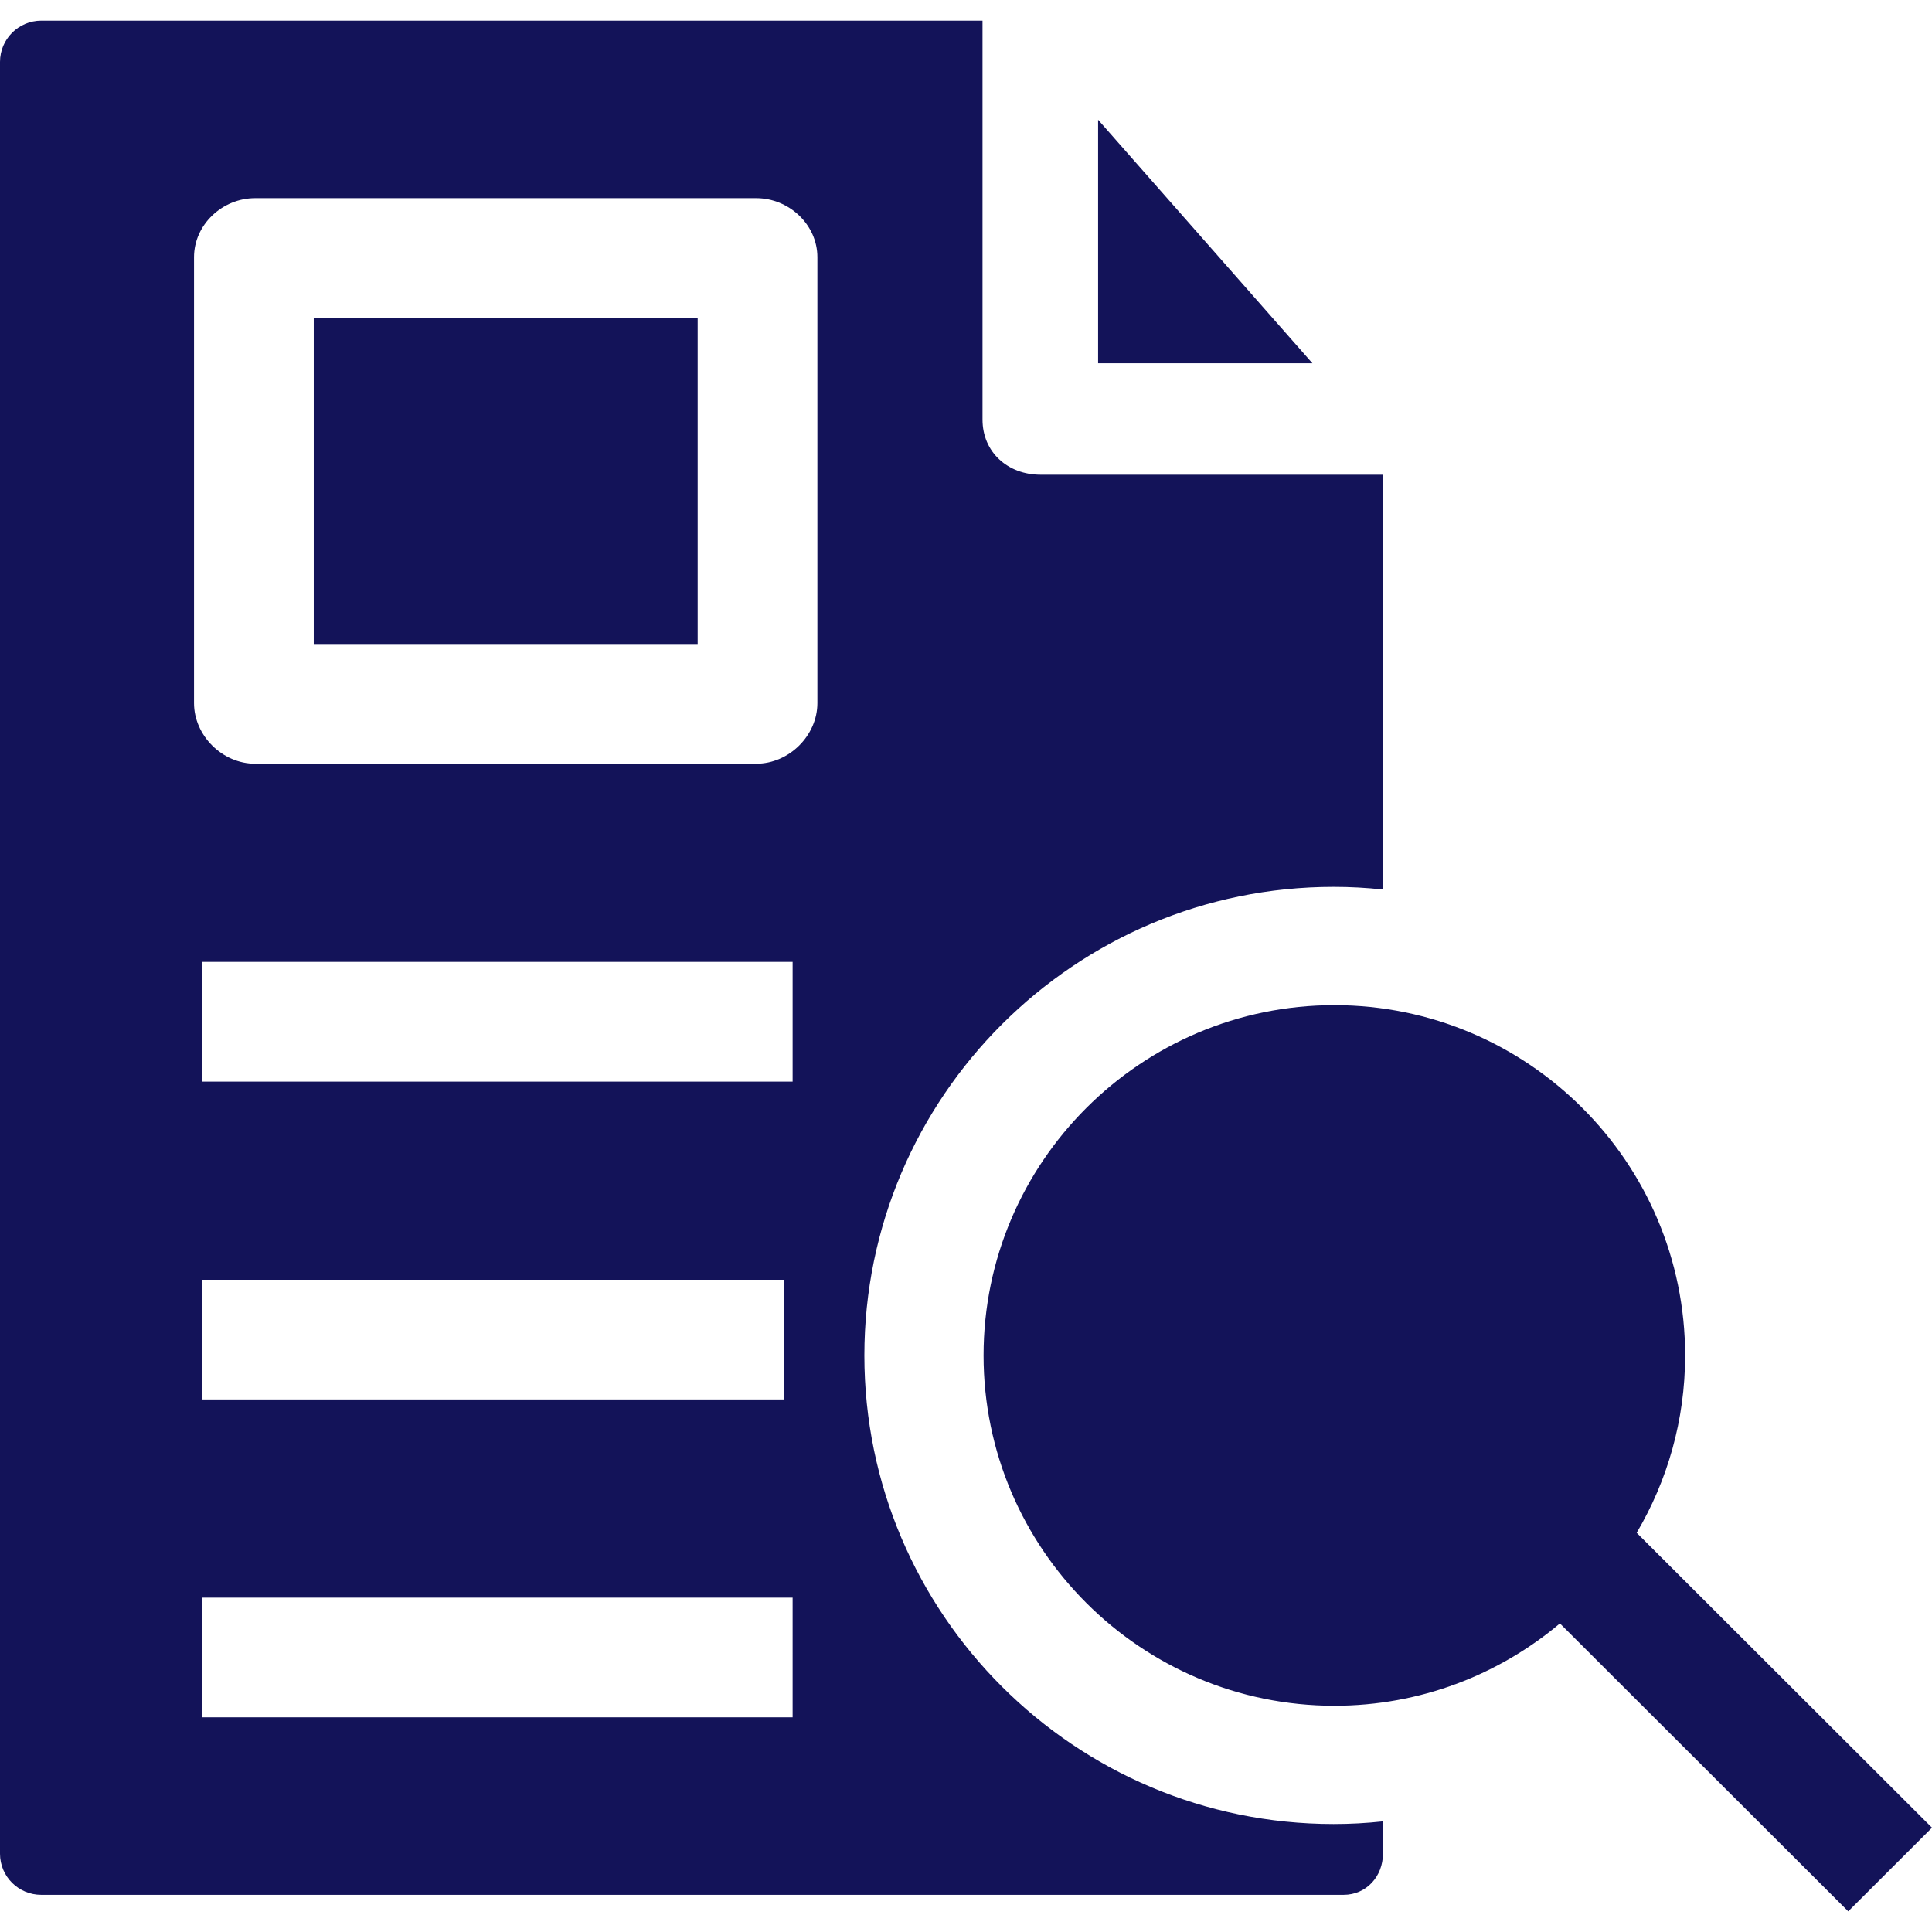
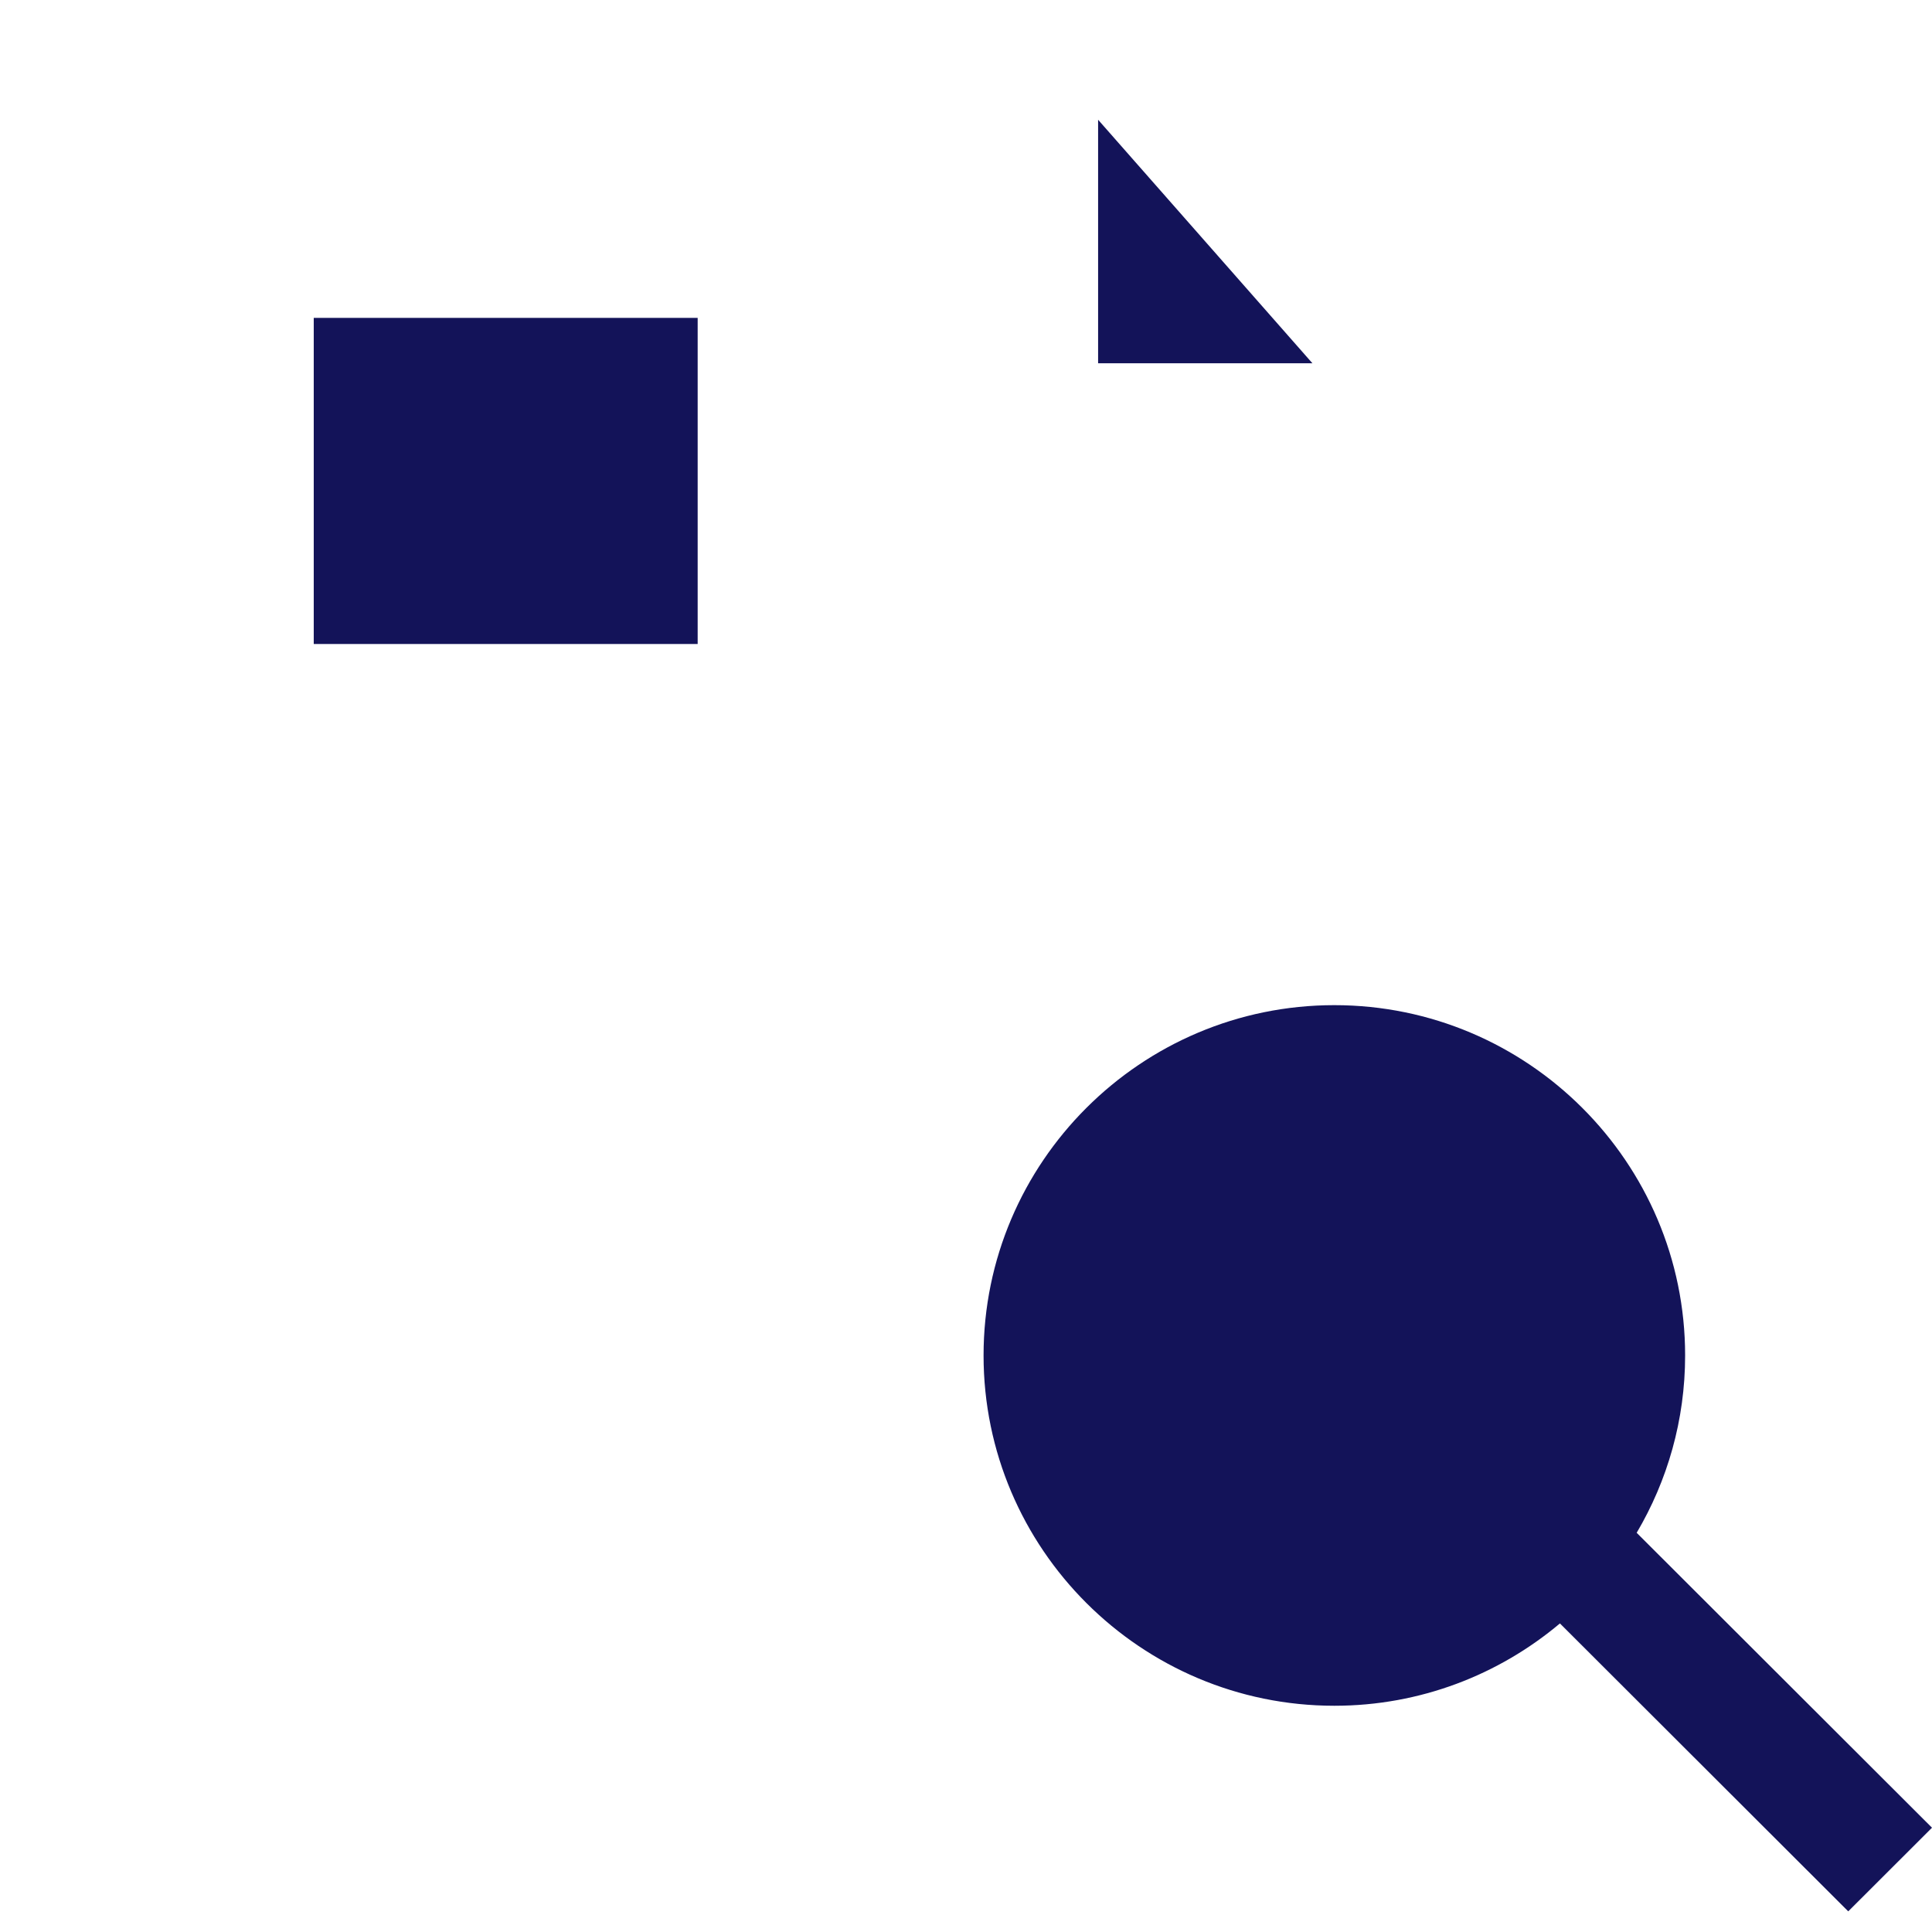
<svg xmlns="http://www.w3.org/2000/svg" version="1.1" width="512" height="512" x="0" y="0" viewBox="0 0 468 468" style="enable-background:new 0 0 512 512" xml:space="preserve" class="">
  <g>
    <path d="M266 88h51.918L266 29.005zM468 442.739l-71.539-71.442c7.445-12.61 11.736-27.289 11.736-42.957 0-46.79-38.118-84.856-84.971-84.856s-84.971 38.066-84.971 84.856 38.118 84.856 84.971 84.856c20.796 0 39.86-7.511 54.645-19.943L447.712 463zM76 77h93v79H76z" fill="#131359" opacity="1" data-original="#000000" />
-     <path d="M323.044 214.831c4.062 0 7.956.215 11.956.645V115h-82.947C244.13 115 238 109.546 238 101.634V5H10C4.477 5 0 9.477 0 15v434.037C0 454.56 4.477 459 10 459h315.471c5.5 0 9.529-4.463 9.529-9.963v-7.832c-4 .429-7.894.645-11.956.645-62.674 0-113.663-50.921-113.663-113.509s50.989-113.51 113.663-113.51zM192 416H49v-29h143zM49 339v-29h141v29zm143-77H49v-29h143zm6-91.695c0 7.912-6.892 14.695-14.815 14.695H61.797C53.874 185 47 178.217 47 170.305V62.306C47 54.393 53.874 48 61.797 48h121.388C191.108 48 198 54.393 198 62.306z" fill="#131359" opacity="1" data-original="#000000" />
  </g>
</svg>